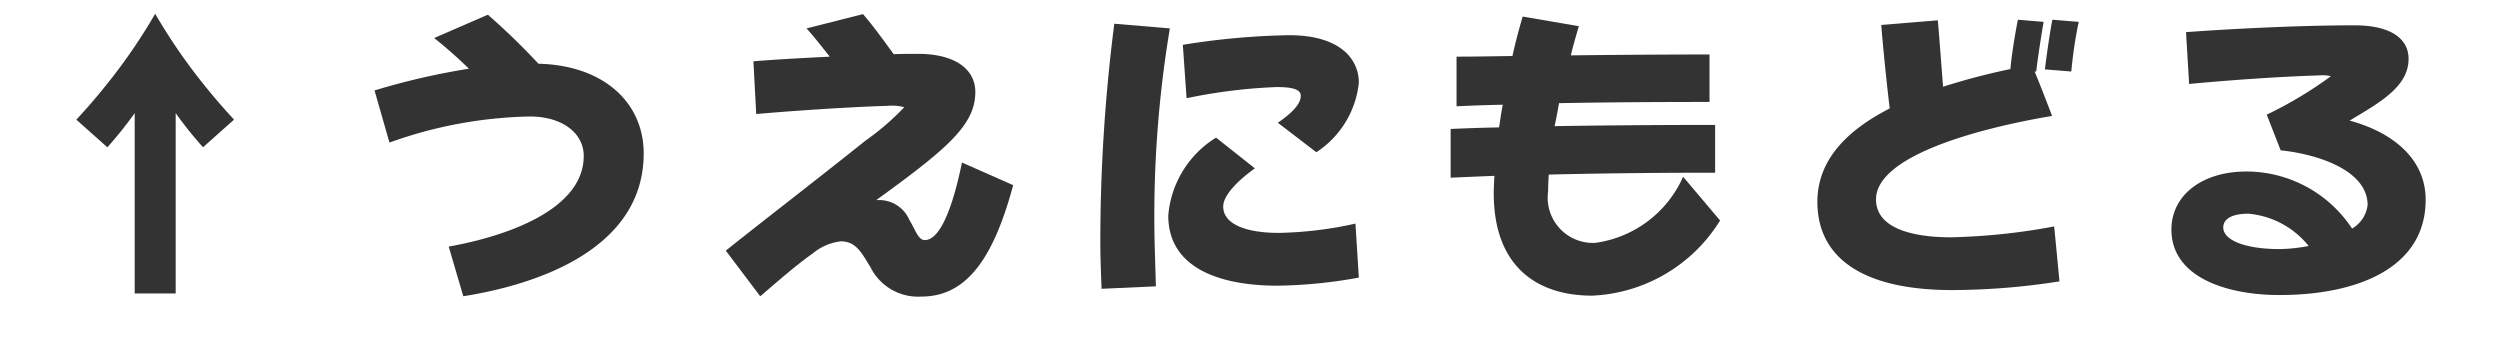
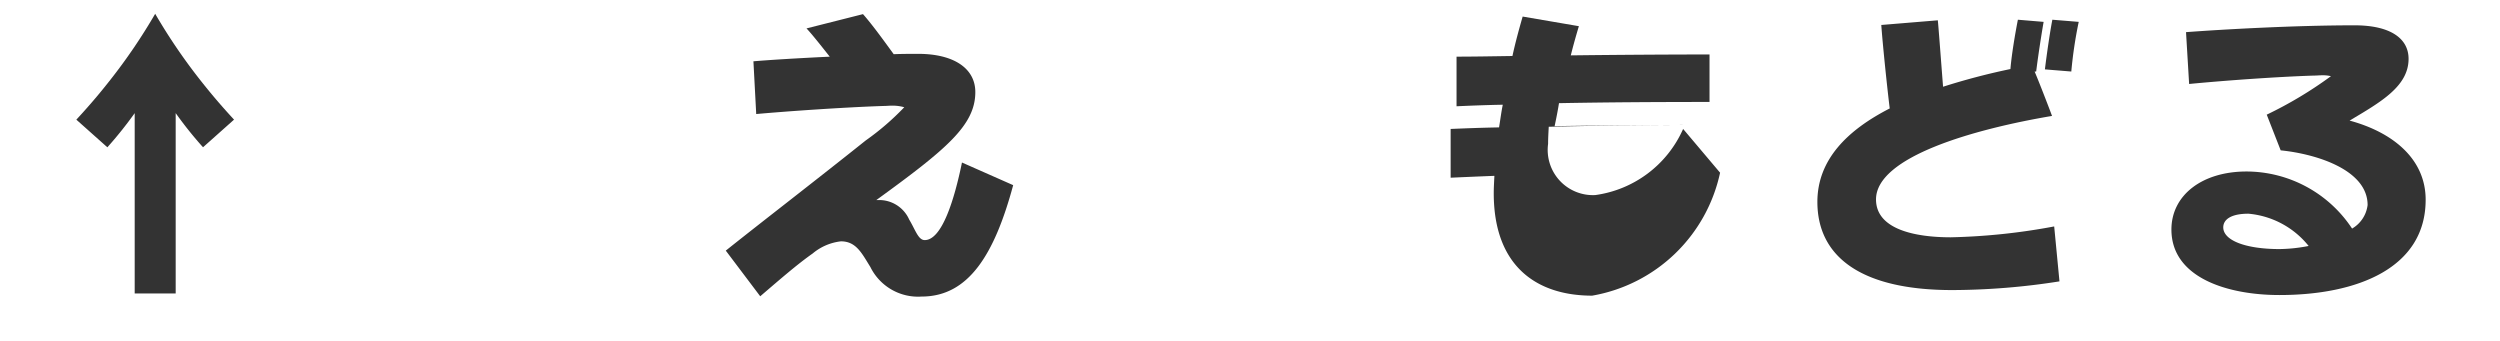
<svg xmlns="http://www.w3.org/2000/svg" width="80.499" height="10.98" viewBox="0 0 80.499 10.98">
  <title>back-txt</title>
  <path d="M6.537,4.742a12.418,12.418,0,0,1-.88-1.1V9.449H4.337V3.643a12.801,12.801,0,0,1-.88,1.1l-.999-.89c.51-.55.85-.97,1.109-1.3A18.197,18.197,0,0,0,4.997.444a18.305,18.305,0,0,0,1.43,2.108c.26.33.6.75,1.109,1.3Z" style="fill:#333" />
-   <path d="M14.918,9.539l-.47-1.599c1.749-.31,4.348-1.149,4.348-2.919,0-.719-.669-1.27-1.738-1.27a14.08,14.08,0,0,0-4.518.84l-.48-1.679a22.88,22.88,0,0,1,3.039-.7,14.426,14.426,0,0,0-1.12-.988l1.73-.75a21.828,21.828,0,0,1,1.629,1.578c2.099.051,3.389,1.25,3.389,2.889C20.725,7.98,17.386,9.149,14.918,9.539Z" style="fill:#333" />
  <path d="M29.676,9.549A1.711,1.711,0,0,1,28.027,8.6c-.279-.449-.46-.829-.949-.829a1.713,1.713,0,0,0-.909.39c-.51.359-1.06.84-1.69,1.379L23.37,8.07c1.14-.91,3.008-2.349,4.508-3.549a8.37,8.37,0,0,0,1.239-1.068,1.408,1.408,0,0,0-.41-.051c-.08,0-.16.01-.25.01-1.259.041-3.108.17-4.107.26l-.09-1.698c.46-.04,1.429-.101,2.458-.149-.27-.34-.569-.721-.749-.91l1.819-.46c.31.351.69.88.989,1.29.29-.011.55-.011.789-.011,1.149,0,1.839.47,1.839,1.23,0,1.069-.929,1.839-3.188,3.478h.06a1.055,1.055,0,0,1,.999.629c.2.33.29.66.5.66.56,0,.96-1.33,1.199-2.498l1.649.729C32.025,8.18,31.195,9.549,29.676,9.549Z" style="fill:#333" />
-   <path d="M37.169,7.041c0,.699.03,1.419.05,2.179l-1.749.079c-.02-.52-.04-1.019-.04-1.539a55.188,55.188,0,0,1,.45-6.996l1.789.15A36.704,36.704,0,0,0,37.169,7.041Zm3.958,2.158c-1.76,0-3.509-.52-3.509-2.258a3.26,3.26,0,0,1,1.539-2.51l1.25.99c-.45.319-1.02.829-1.02,1.228,0,.59.779.85,1.789.85a12.326,12.326,0,0,0,2.469-.299l.109,1.738A15.441,15.441,0,0,1,41.127,9.199Zm1.259-4.297L41.146,3.953c.33-.23.739-.551.739-.87,0-.2-.26-.28-.77-.28a17.262,17.262,0,0,0-2.908.36l-.12-1.72a23.664,23.664,0,0,1,3.419-.31c1.648,0,2.248.77,2.248,1.529A3.044,3.044,0,0,1,42.385,4.902Z" style="fill:#333" />
-   <path d="M51.267,9.52c-1.779,0-3.169-.94-3.169-3.299,0-.17.011-.359.021-.559q-.735.029-1.409.06V4.152c.479-.02,1.01-.04,1.559-.05.04-.24.07-.489.12-.73-.529.01-1.02.029-1.489.05V1.824c.53,0,1.14-.011,1.8-.021.1-.46.22-.89.329-1.27l1.81.31c-.09.301-.181.62-.26.94,1.648-.02,3.317-.029,4.467-.029V3.283c-1.698,0-3.338.01-4.847.039-.04.25-.09.5-.141.74,1.869-.03,3.809-.04,5.168-.04V5.561c-1.909,0-3.719.021-5.357.06-.01.19-.021.37-.021.551a1.456,1.456,0,0,0,1.52,1.648,3.632,3.632,0,0,0,2.828-2.129l1.19,1.409A5.106,5.106,0,0,1,51.267,9.52Z" style="fill:#333" />
+   <path d="M51.267,9.52c-1.779,0-3.169-.94-3.169-3.299,0-.17.011-.359.021-.559q-.735.029-1.409.06V4.152c.479-.02,1.01-.04,1.559-.05.04-.24.07-.489.12-.73-.529.01-1.02.029-1.489.05V1.824c.53,0,1.14-.011,1.8-.021.1-.46.22-.89.329-1.27l1.81.31c-.09.301-.181.62-.26.94,1.648-.02,3.317-.029,4.467-.029V3.283c-1.698,0-3.338.01-4.847.039-.04.25-.09.5-.141.74,1.869-.03,3.809-.04,5.168-.04c-1.909,0-3.719.021-5.357.06-.01.19-.021.37-.021.551a1.456,1.456,0,0,0,1.52,1.648,3.632,3.632,0,0,0,2.828-2.129l1.19,1.409A5.106,5.106,0,0,1,51.267,9.52Z" style="fill:#333" />
  <path d="M62.857,9.34c-2.969,0-4.338-1.1-4.338-2.839,0-1.369.98-2.319,2.329-3.009-.09-.739-.23-2.098-.271-2.688l1.819-.15c.01.029.12,1.51.17,2.139a21.661,21.661,0,0,1,2.169-.57c.04-.489.16-1.179.24-1.588l.829.069c-.07.399-.18,1.109-.24,1.599h-.05c.19.45.56,1.42.56,1.43-2.488.42-5.667,1.31-5.667,2.688,0,.97,1.27,1.22,2.409,1.22a20.238,20.238,0,0,0,3.328-.35l.17,1.769A22.445,22.445,0,0,1,62.857,9.34Zm3.838-7.037-.85-.069c.06-.489.16-1.19.24-1.599l.849.069A13.915,13.915,0,0,0,66.695,2.303Z" style="fill:#333" />
  <path d="M73.397,9.5c-1.679,0-3.478-.56-3.478-2.109,0-1.1.98-1.869,2.419-1.869A4.085,4.085,0,0,1,75.736,7.36a1.017,1.017,0,0,0,.5-.759c0-1.12-1.619-1.64-2.799-1.76l-.449-1.149a12.986,12.986,0,0,0,2.068-1.239,1.107,1.107,0,0,0-.279-.029c-.09,0-.19.01-.28.01-1.199.039-2.868.16-4.008.27l-.1-1.669c1.219-.091,3.528-.22,5.427-.22,1.149,0,1.739.42,1.739,1.079,0,.89-.909,1.399-1.899,1.989,1.399.379,2.449,1.238,2.449,2.549C78.105,8.63,75.906,9.5,73.397,9.5Zm-.999-2.619c-.58,0-.81.199-.81.44,0,.42.72.699,1.809.699a5.125,5.125,0,0,0,.94-.1A2.798,2.798,0,0,0,72.398,6.881Z" style="fill:#333" />
</svg>